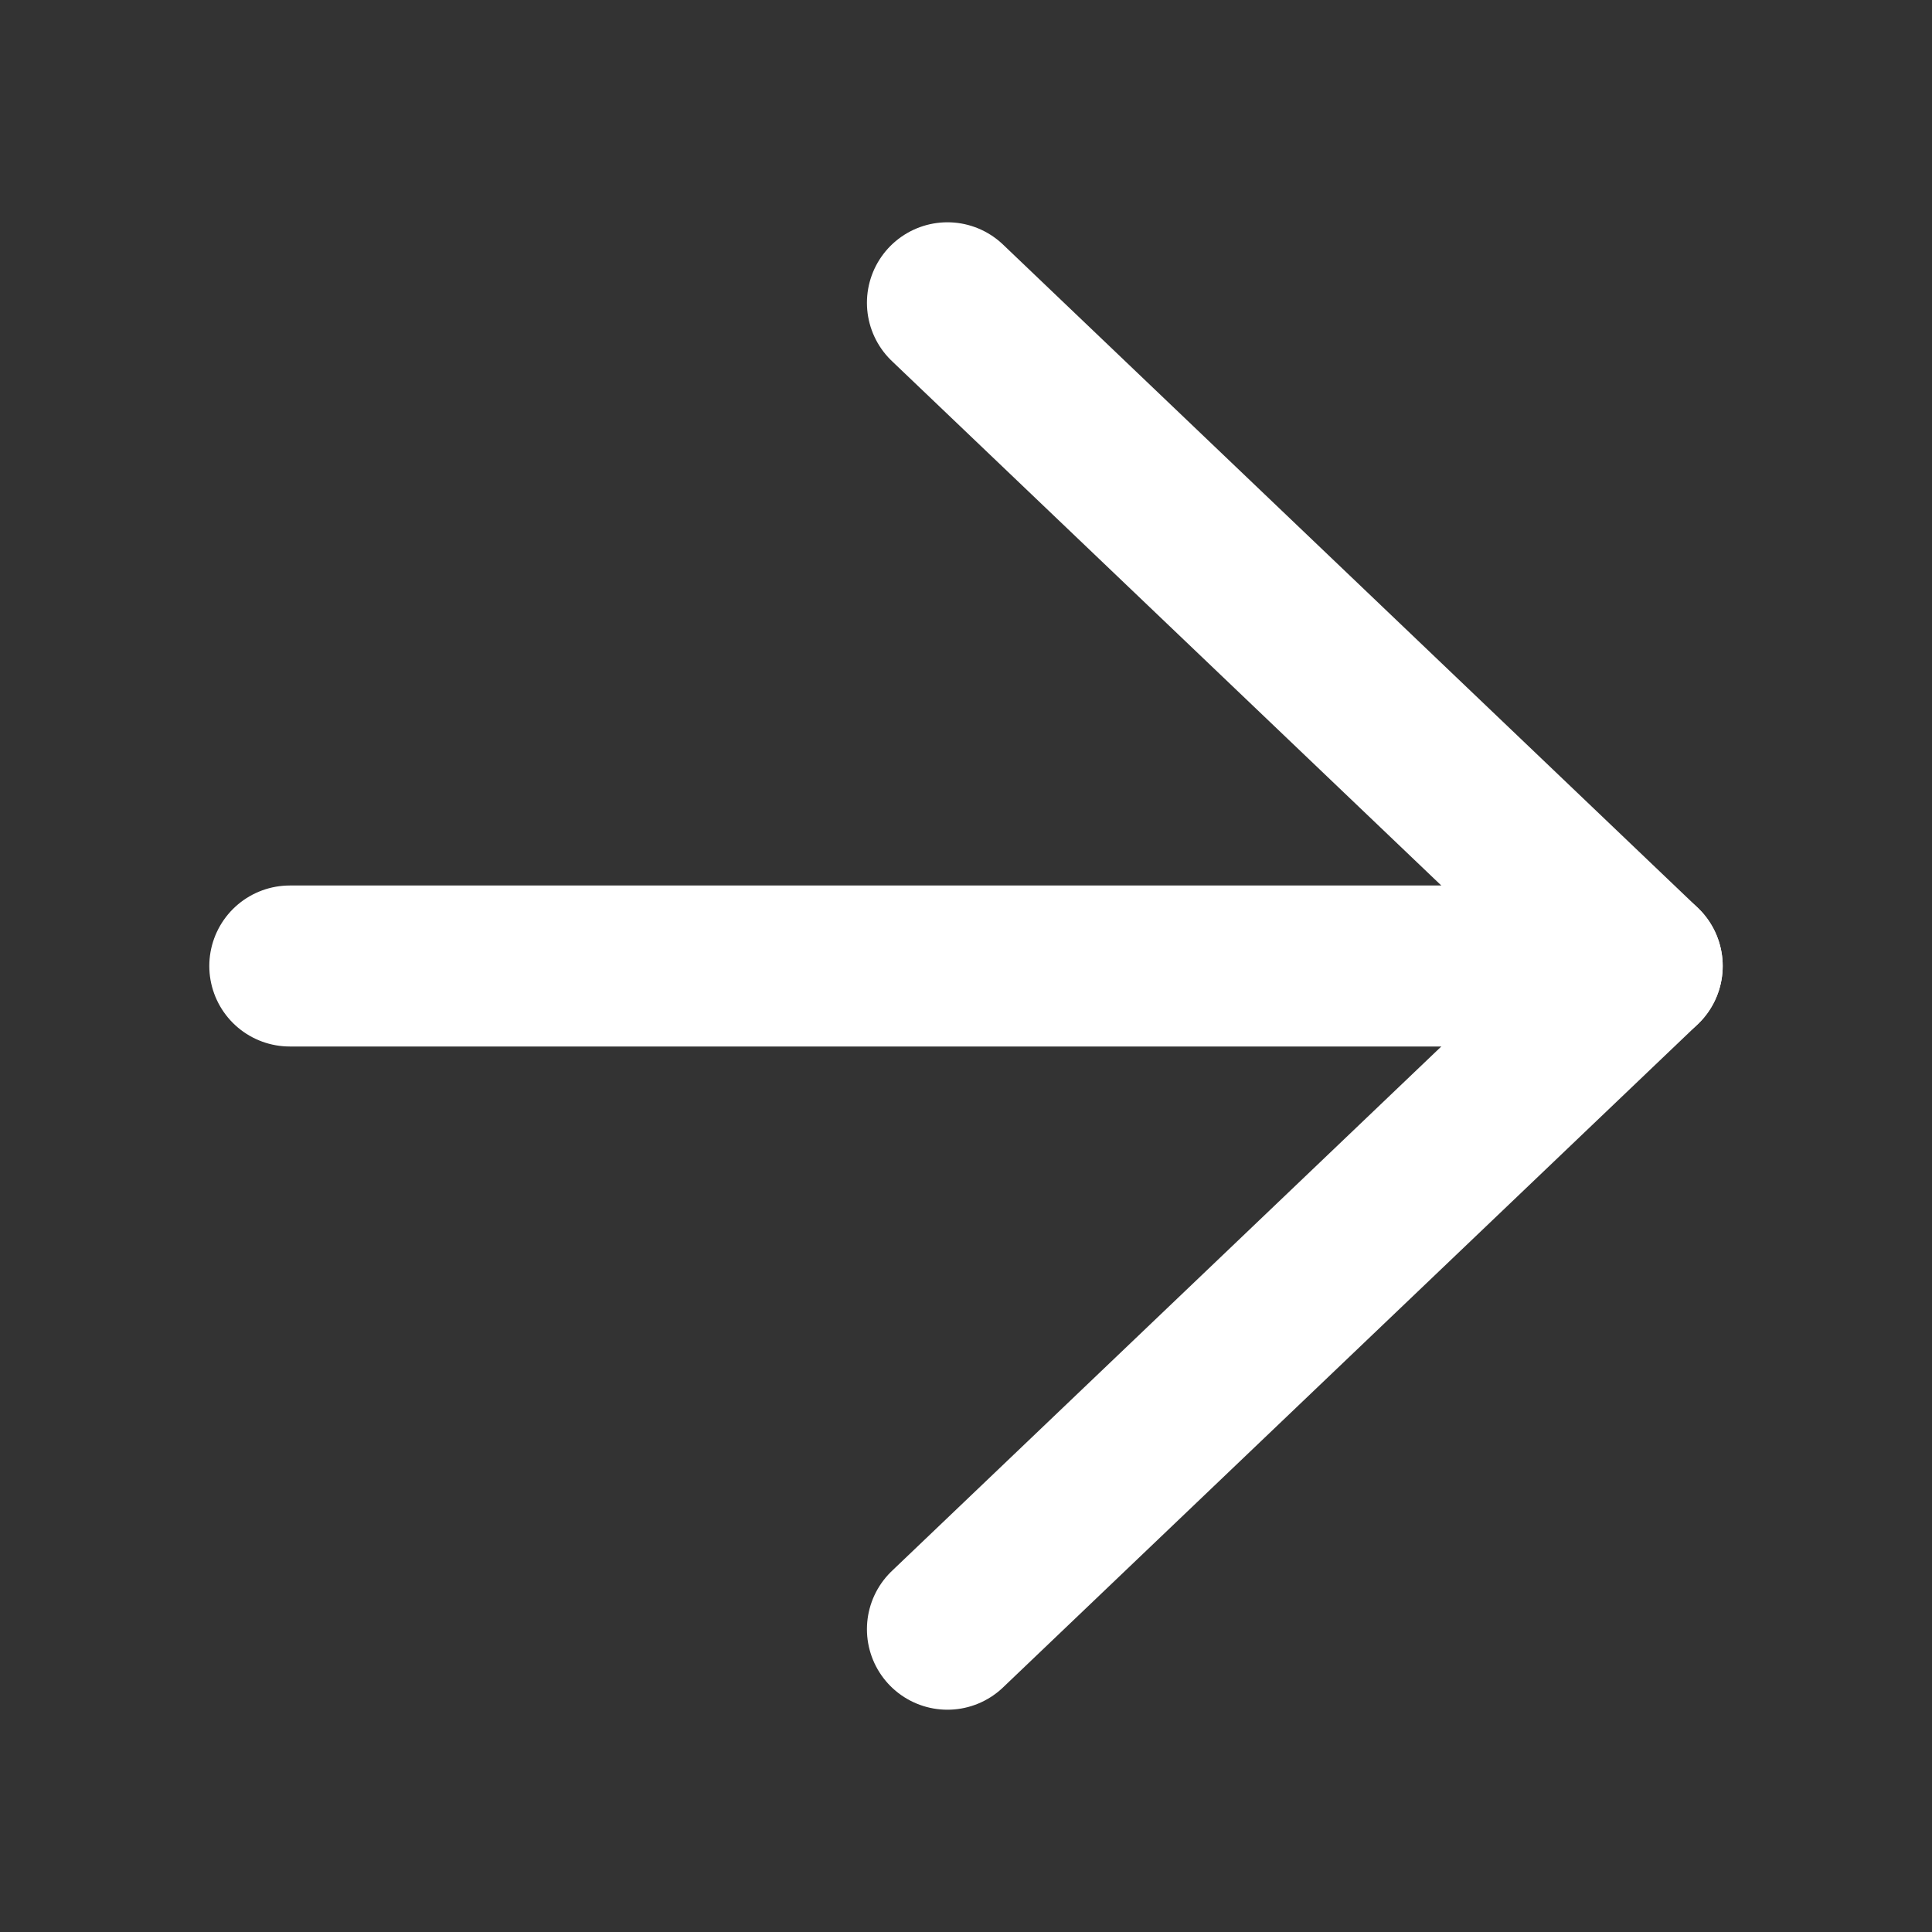
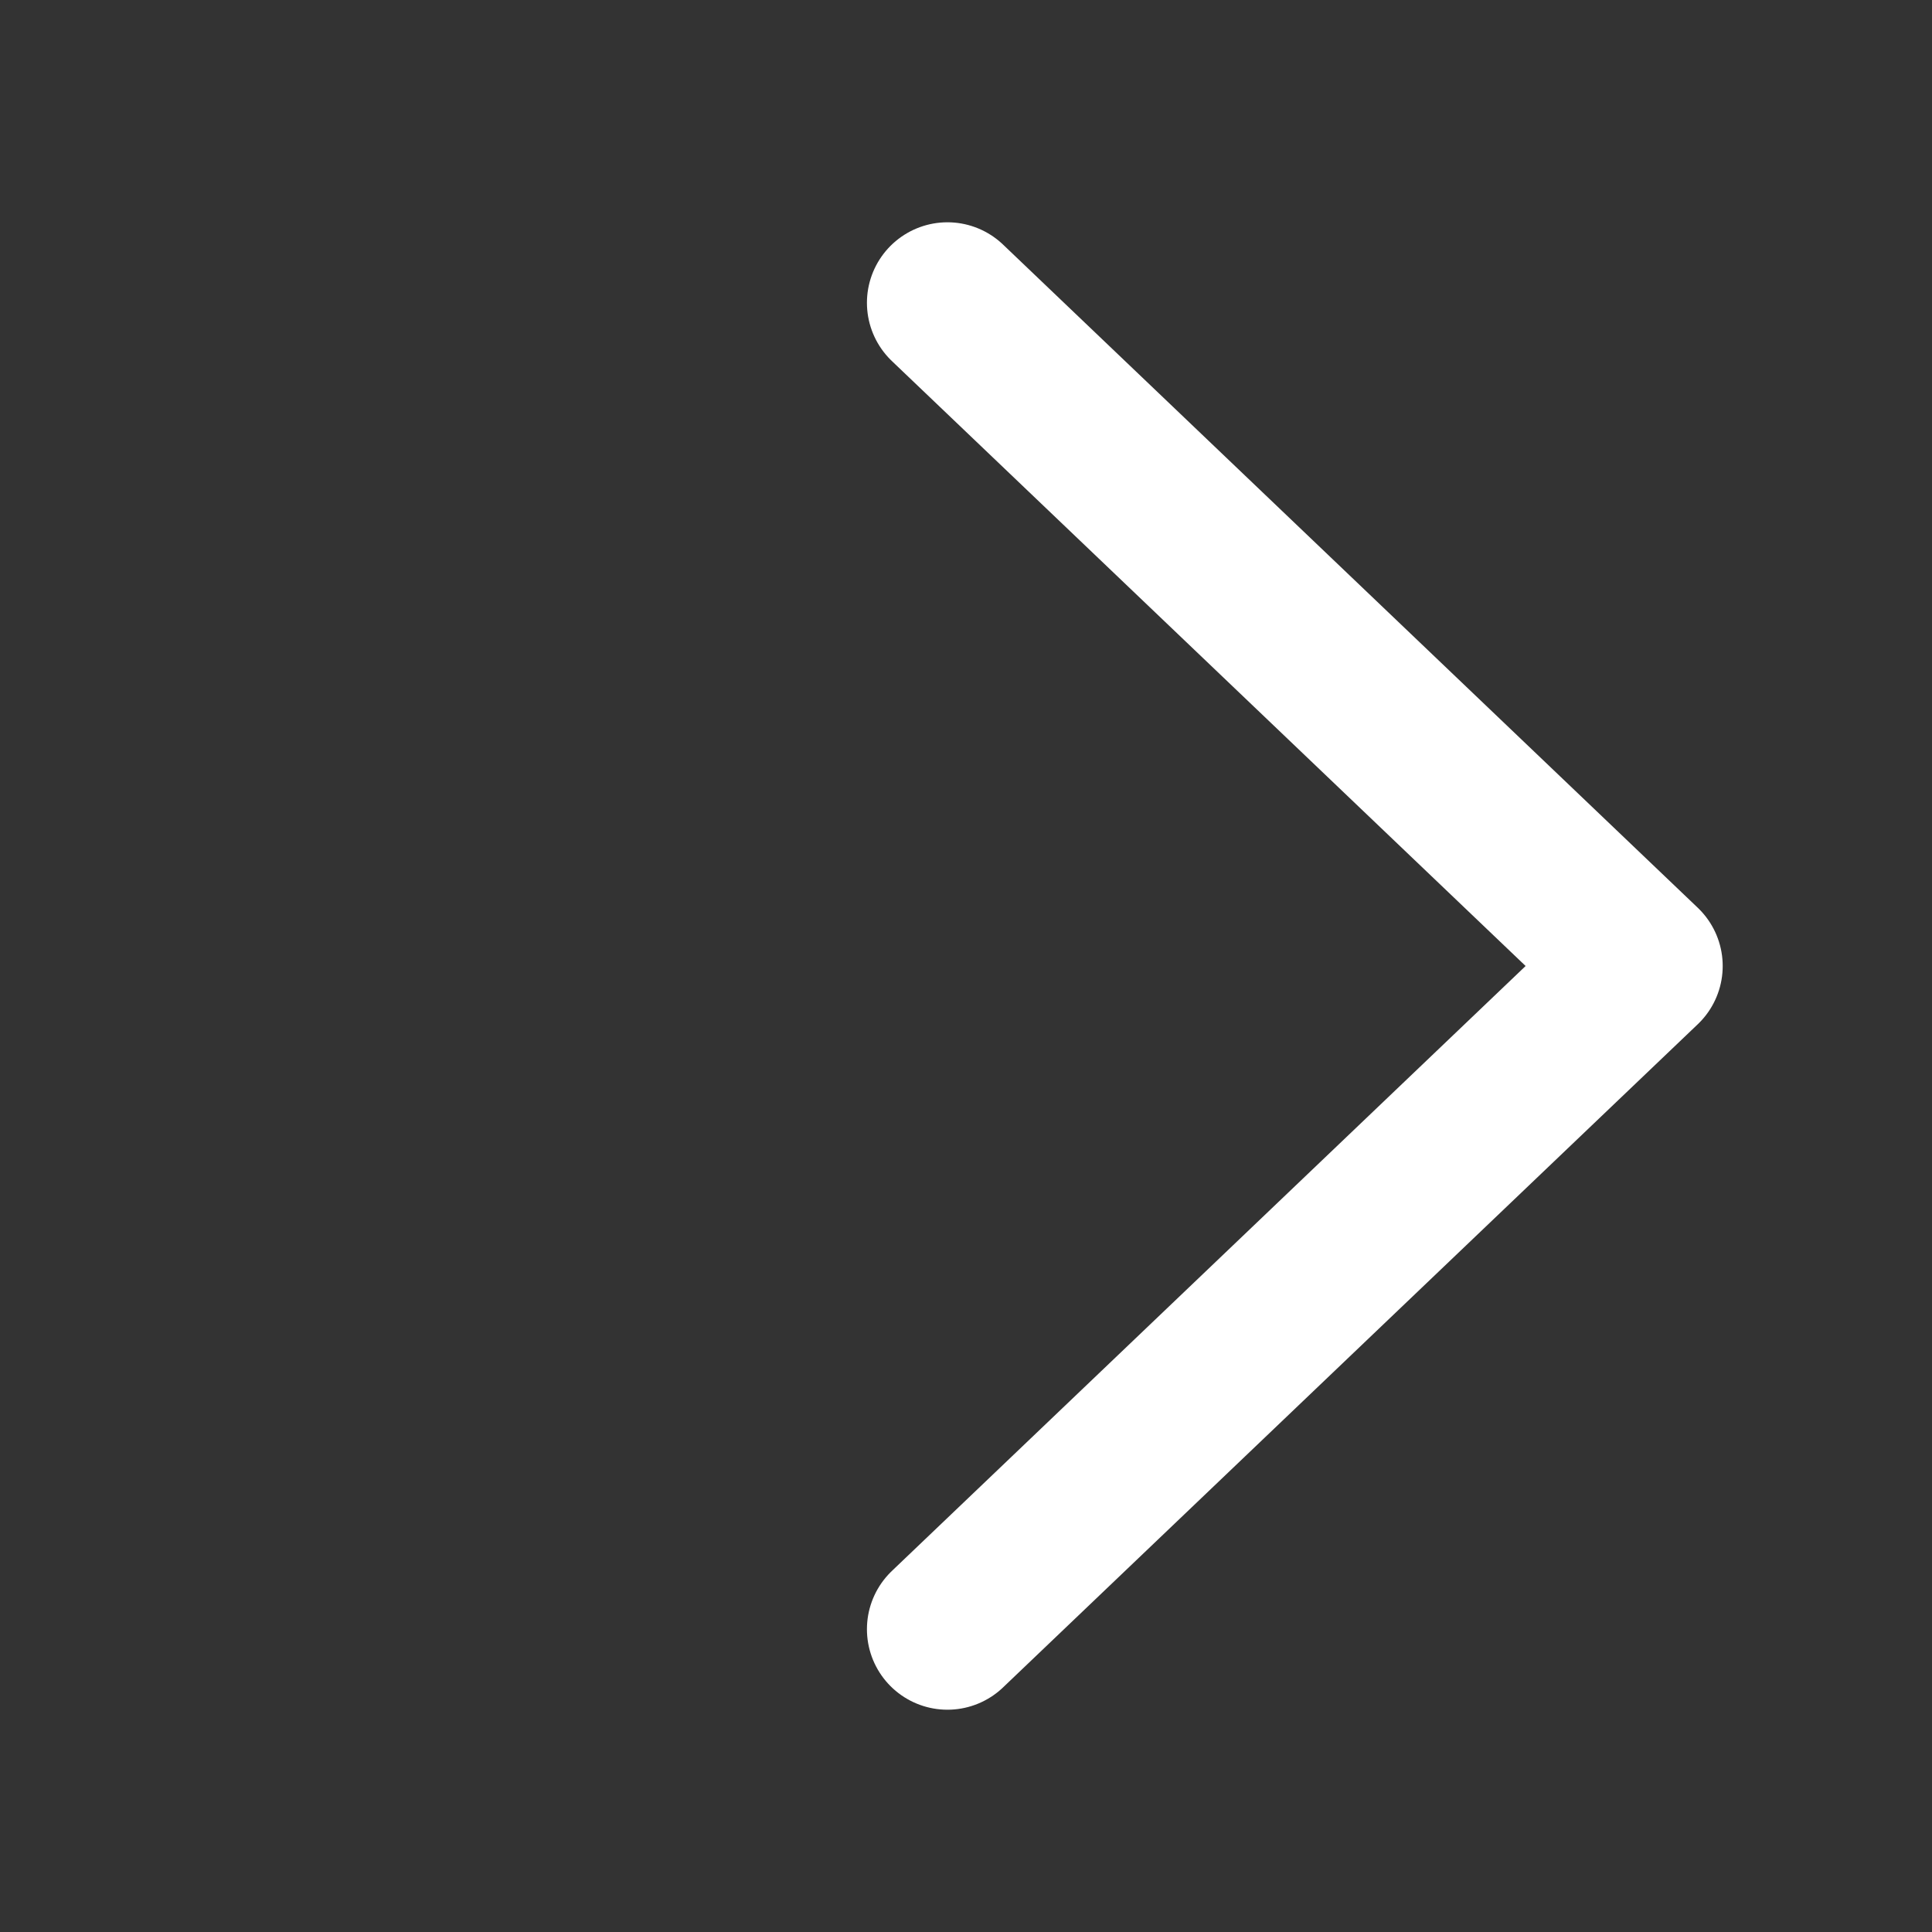
<svg xmlns="http://www.w3.org/2000/svg" width="18" height="18" viewBox="0 0 18 18" fill="none">
  <rect x="0" y="0" width="18" height="18" fill="#333333" stroke="none" />
  <path d="M8.827 2.821L15.3 9L8.827 15.179" stroke="white" stroke-width="1.5" stroke-linecap="round" stroke-linejoin="round" />
-   <path d="M15.3 9L2.7 9L15.3 9Z" fill="white" />
-   <path d="M15.3 9L2.7 9" stroke="white" stroke-width="1.5" stroke-linecap="round" stroke-linejoin="round" />
+   <path d="M15.3 9L2.7 9L15.3 9" fill="white" />
</svg>